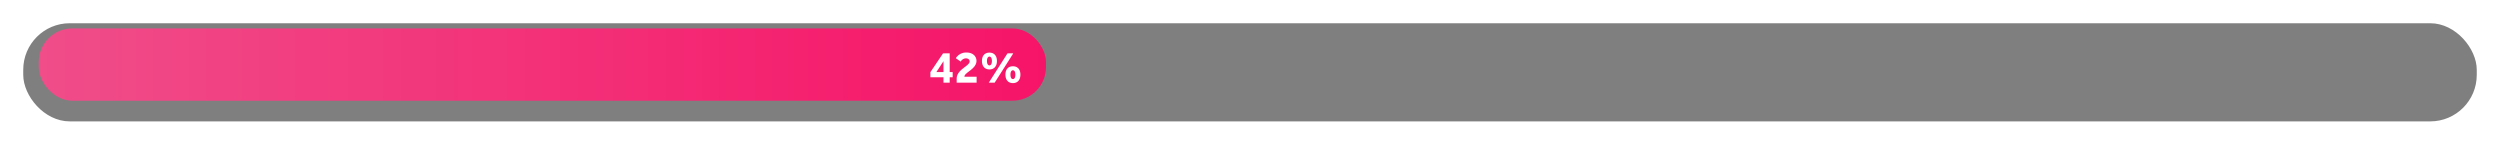
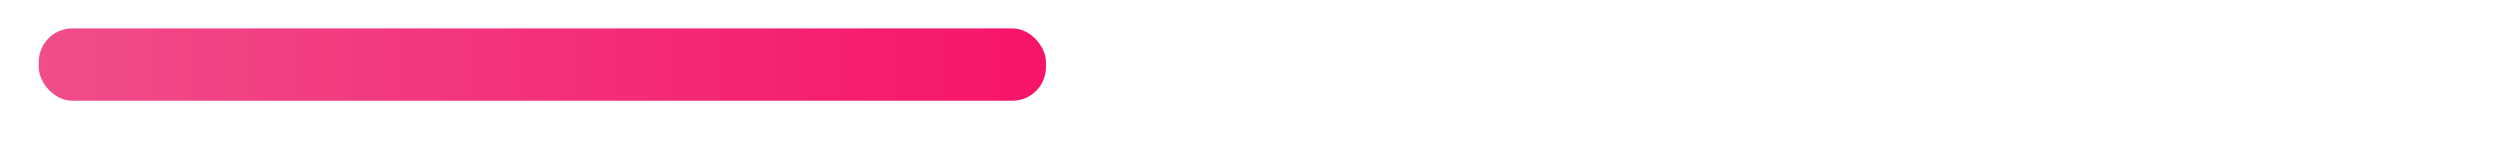
<svg xmlns="http://www.w3.org/2000/svg" width="968" height="56" viewBox="0 0 968 56">
  <defs>
    <filter id="Retângulo_149" x="0" y="0" width="968" height="56" filterUnits="userSpaceOnUse">
      <feOffset dy="3" input="SourceAlpha" />
      <feGaussianBlur stdDeviation="3" result="blur" />
      <feFlood flood-opacity="0.161" />
      <feComposite operator="in" in2="blur" />
      <feComposite in="SourceGraphic" />
    </filter>
    <linearGradient id="linear-gradient" x1="1" y1="0.5" x2="0" y2="0.5" gradientUnits="objectBoundingBox">
      <stop offset="0" stop-color="#f61468" />
      <stop offset="1" stop-color="#f04d89" />
    </linearGradient>
    <filter id="Caminho_93" x="358.752" y="18.836" width="37.848" height="14.844" filterUnits="userSpaceOnUse">
      <feOffset dx="1" dy="1" input="SourceAlpha" />
      <feGaussianBlur stdDeviation="0.5" result="blur-2" />
      <feFlood flood-opacity="0.251" />
      <feComposite operator="in" in2="blur-2" />
      <feComposite in="SourceGraphic" />
    </filter>
  </defs>
  <g id="progresso_42" transform="translate(3534 -6519)">
    <g transform="matrix(1, 0, 0, 1, -3534, 6519)" filter="url(#Retângulo_149)">
-       <rect id="Retângulo_149-2" data-name="Retângulo 149" width="950" height="38" rx="18" transform="translate(9 6)" opacity="0.5" />
-     </g>
+       </g>
    <rect id="Retângulo_148" data-name="Retângulo 148" width="390" height="28" rx="13" transform="translate(-3519 6530)" fill="url(#linear-gradient)" />
    <g transform="matrix(1, 0, 0, 1, -3534, 6519)" filter="url(#Caminho_93)">
-       <path id="Caminho_93-2" data-name="Caminho 93" d="M-35.748-2.07h5.058V0h2.412V-2.07h1.152V-4.1h-1.152V-11.34h-2.574l-4.9,7.272ZM-33.426-4.1-30.69-8.3V-4.1ZM-25.578,0h7.722V-2.3H-22.59c0-1.674,4.68-2.916,4.68-6.138,0-1.62-1.242-3.222-3.834-3.222a4.626,4.626,0,0,0-4.158,2.2l1.89,1.314a2.4,2.4,0,0,1,1.98-1.26c1.062,0,1.476.612,1.476,1.188,0,1.8-5.022,3.1-5.022,6.7ZM-13.14,0h2.286l7.2-11.34H-5.9ZM-3.8.18C-1.98.18-.9-1.062-.9-3.1s-1.08-3.24-2.9-3.24S-6.7-5.13-6.7-3.1-5.616.18-3.8.18Zm0-1.566c-.63,0-.954-.7-.954-1.71,0-.99.324-1.692.954-1.692s.954.7.954,1.692C-2.844-2.088-3.168-1.386-3.8-1.386Zm-9.09-3.726c1.818,0,2.9-1.242,2.9-3.276s-1.08-3.24-2.9-3.24-2.9,1.206-2.9,3.24S-14.706-5.112-12.888-5.112Zm0-1.566c-.63,0-.954-.7-.954-1.71,0-.99.324-1.692.954-1.692s.954.7.954,1.692C-11.934-7.38-12.258-6.678-12.888-6.678Z" transform="translate(395 31)" fill="#fff" />
-     </g>
+       </g>
  </g>
</svg>